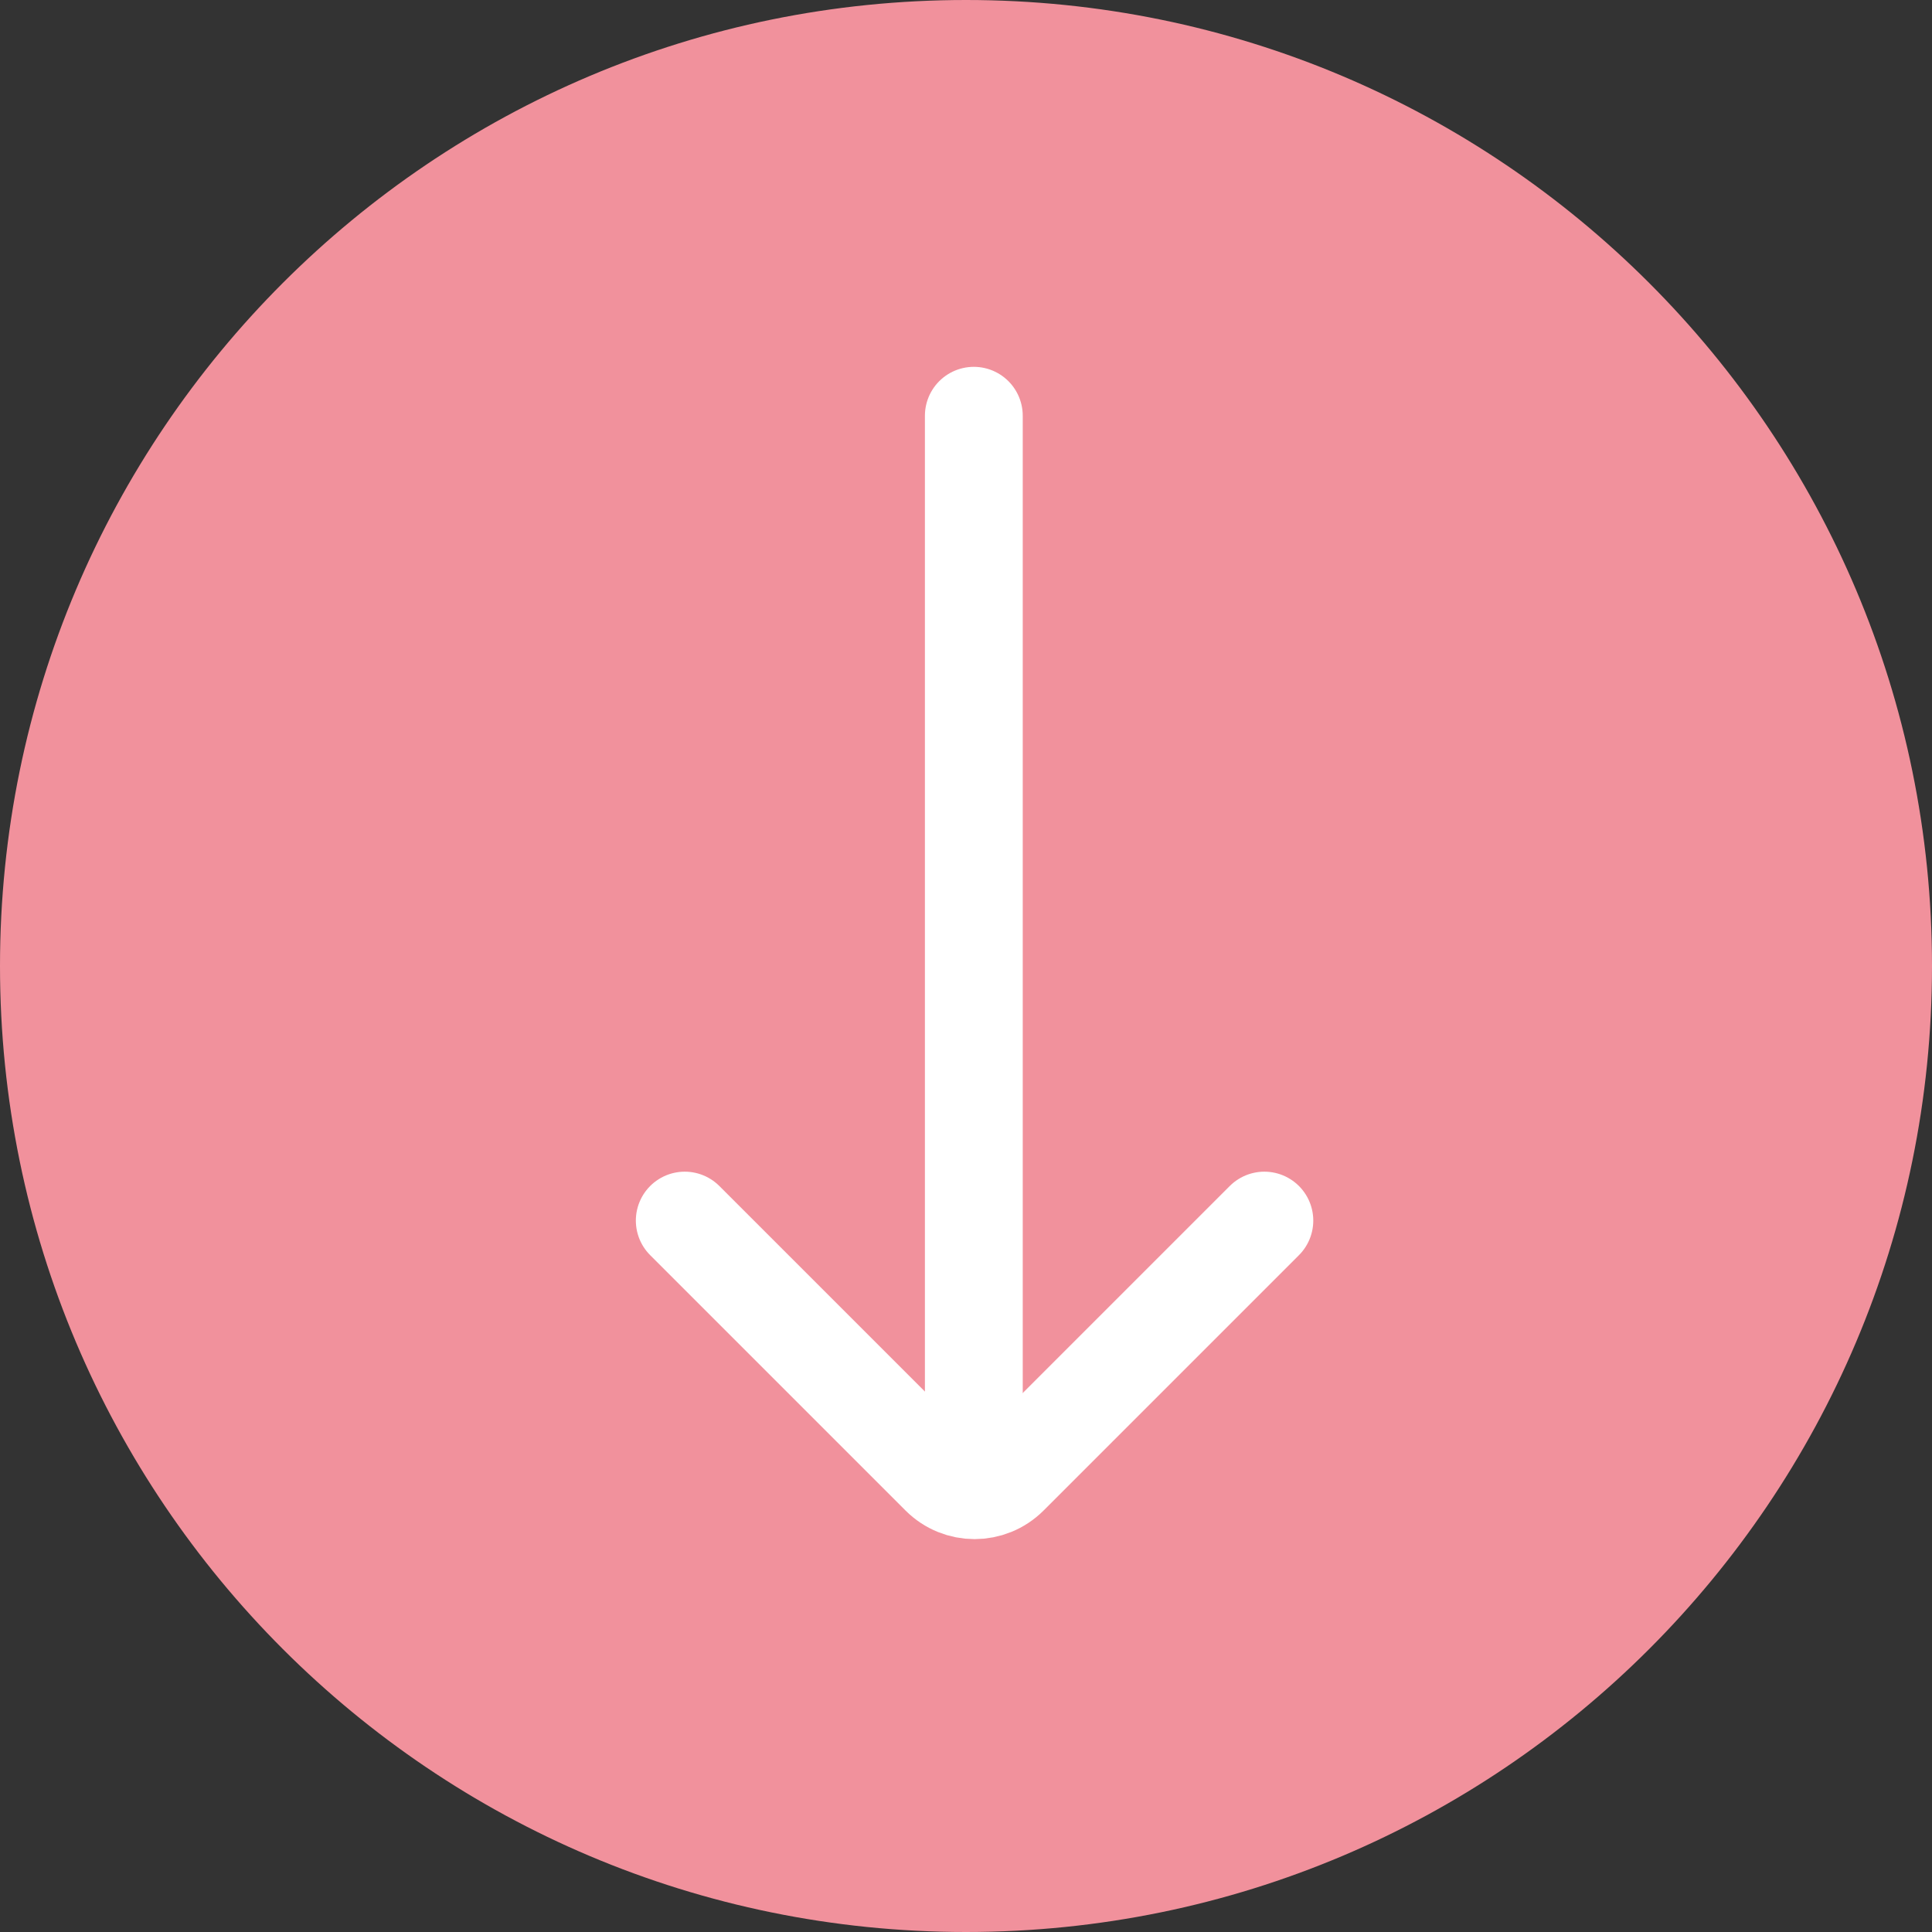
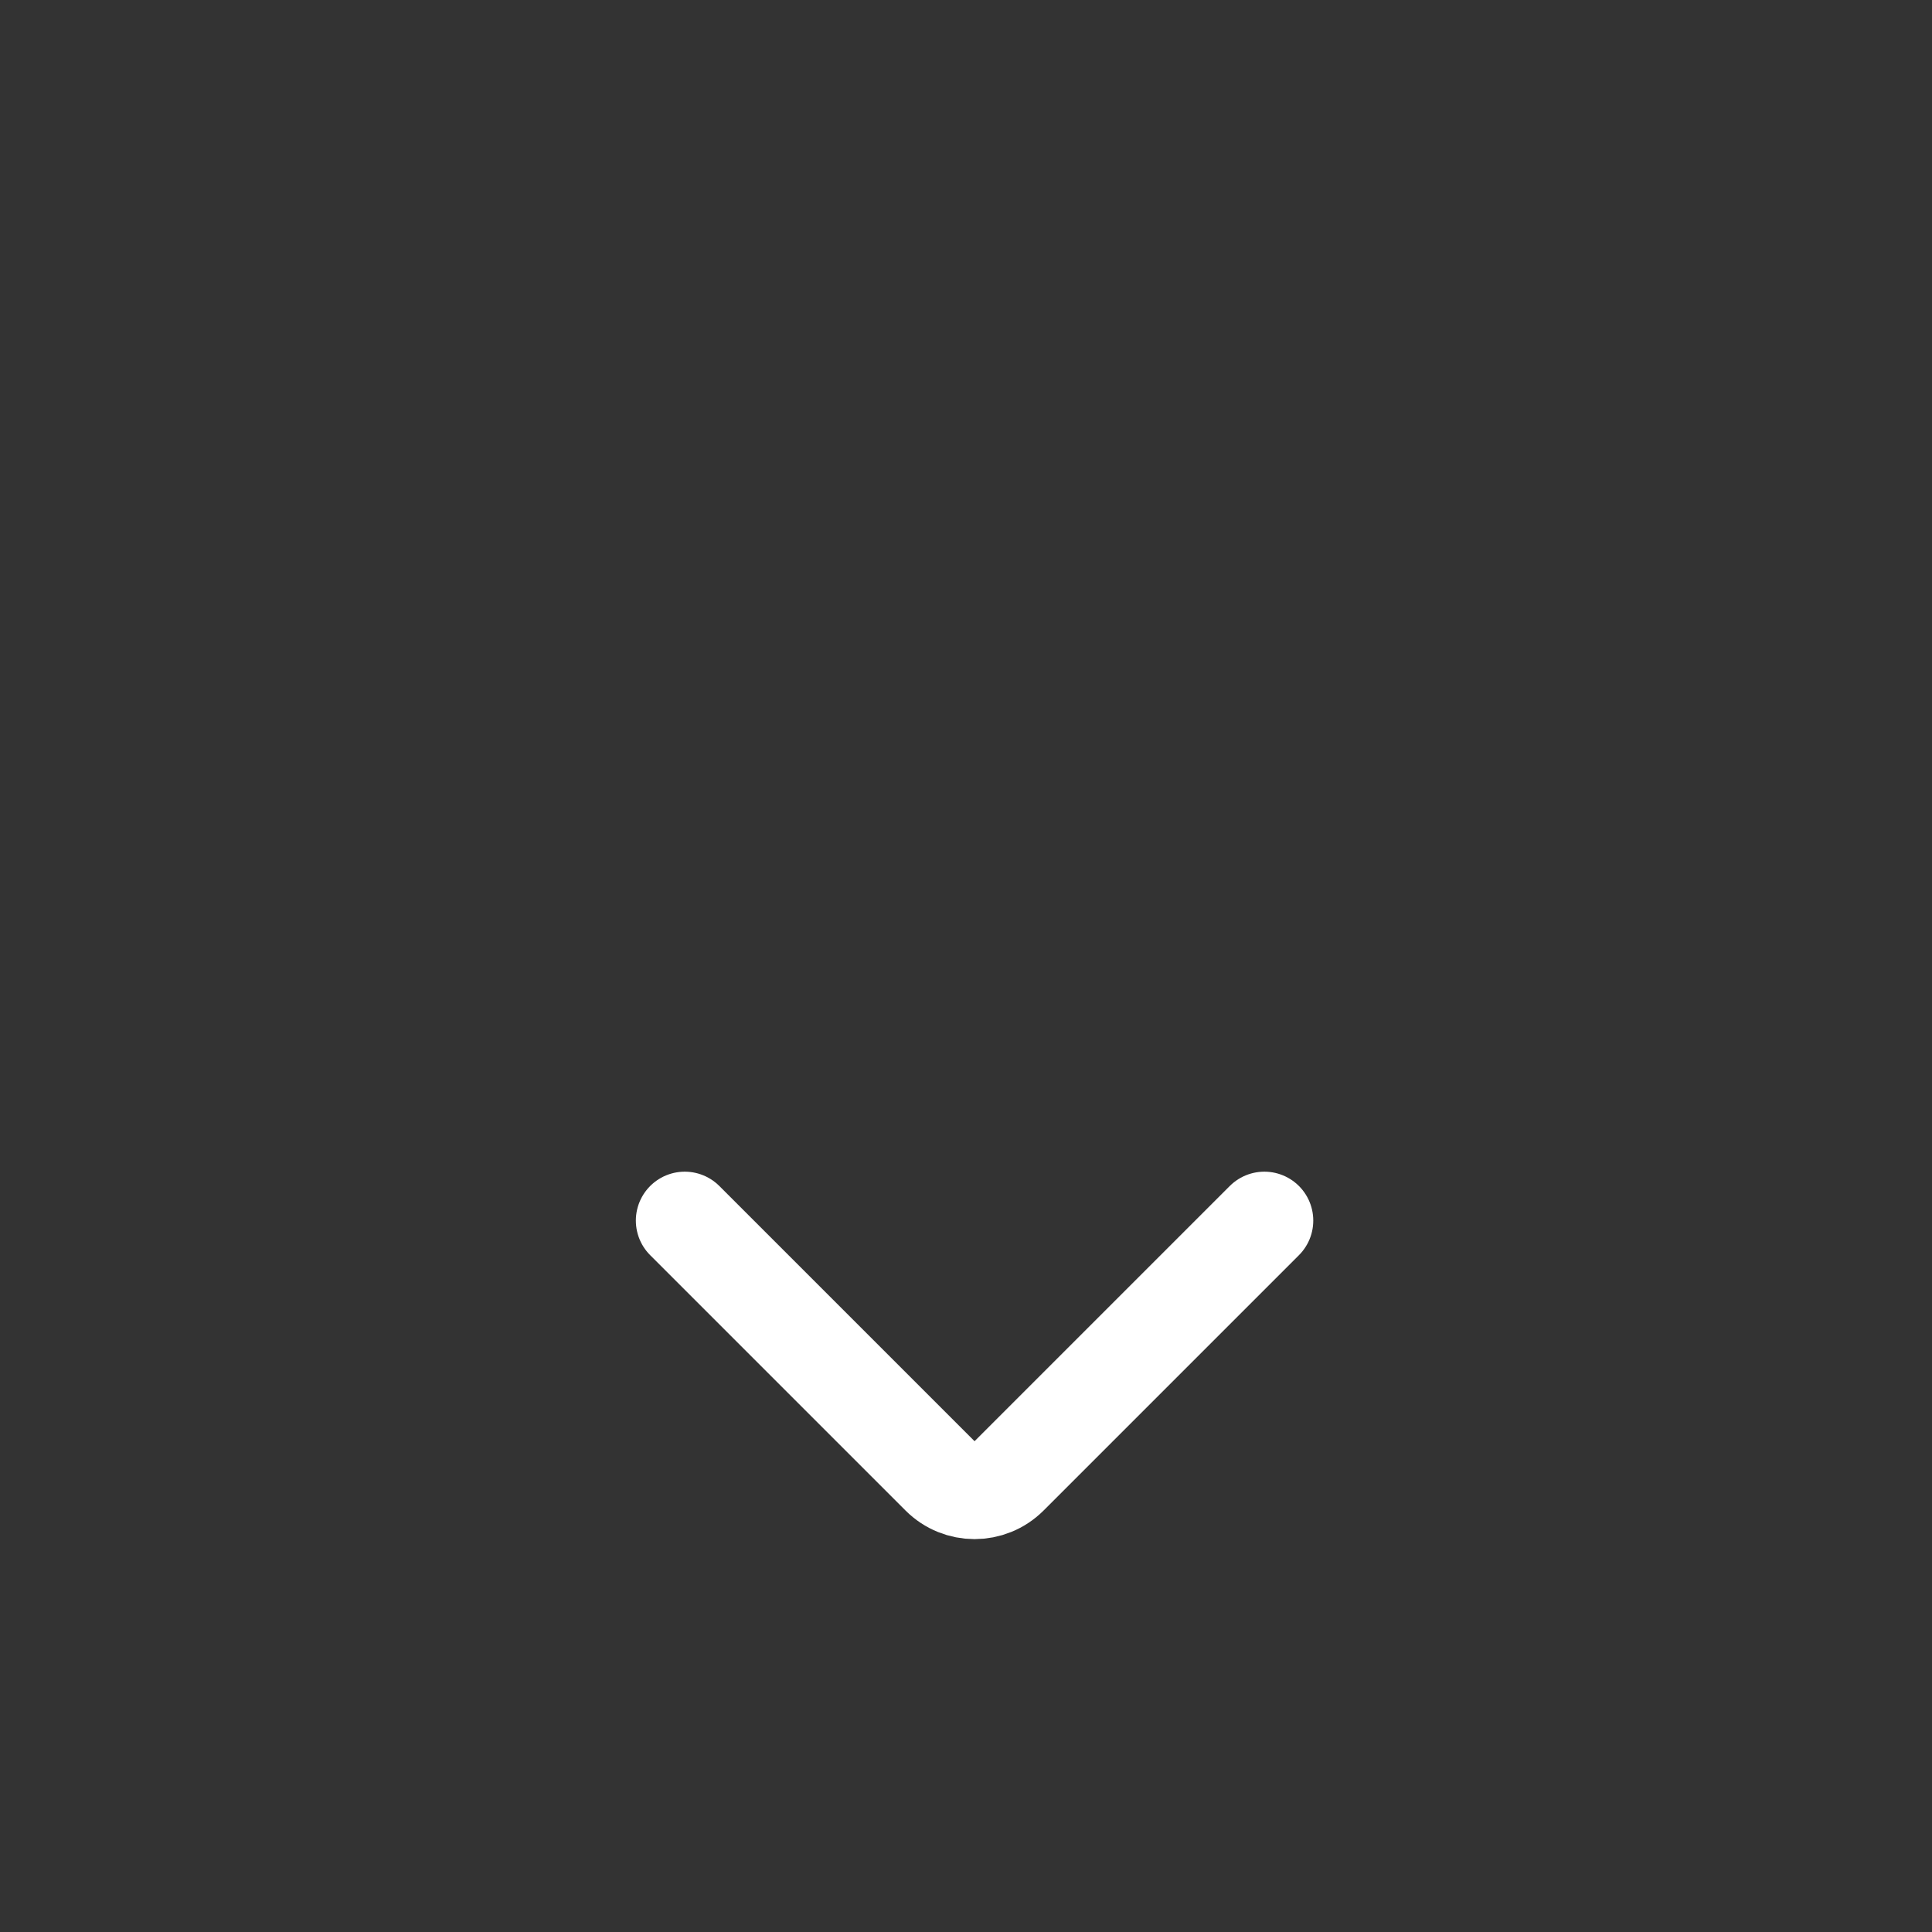
<svg xmlns="http://www.w3.org/2000/svg" id="Ebene_2" data-name="Ebene 2" viewBox="0 0 79 79">
  <rect x="0" y="0" width="79" height="79" fill="#333333" stroke="none" />
  <defs>
    <style>
      .cls-1 {
        fill: none;
        stroke: #fff;
        stroke-linecap: round;
        stroke-width: 4px;
      }

      .cls-2 {
        fill: #f1919c;
        stroke-width: 0px;
      }
    </style>
  </defs>
  <g id="Ebene_1-2" data-name="Ebene 1">
    <g id="Gruppe_413" data-name="Gruppe 413">
-       <path id="Pfad_373" data-name="Pfad 373" class="cls-2" d="m39.5,0c21.82,0,39.5,17.68,39.5,39.5s-17.68,39.5-39.5,39.5S0,61.32,0,39.5,17.68,0,39.5,0Z" />
      <path id="Pfad_173" data-name="Pfad 173" class="cls-1" d="m28,49.91l10.44,10.44c.78.78,2.04.78,2.82,0l10.44-10.44" />
-       <line id="Linie_19" data-name="Linie 19" class="cls-1" x1="39.82" y1="17" x2="39.82" y2="59.21" />
    </g>
  </g>
</svg>